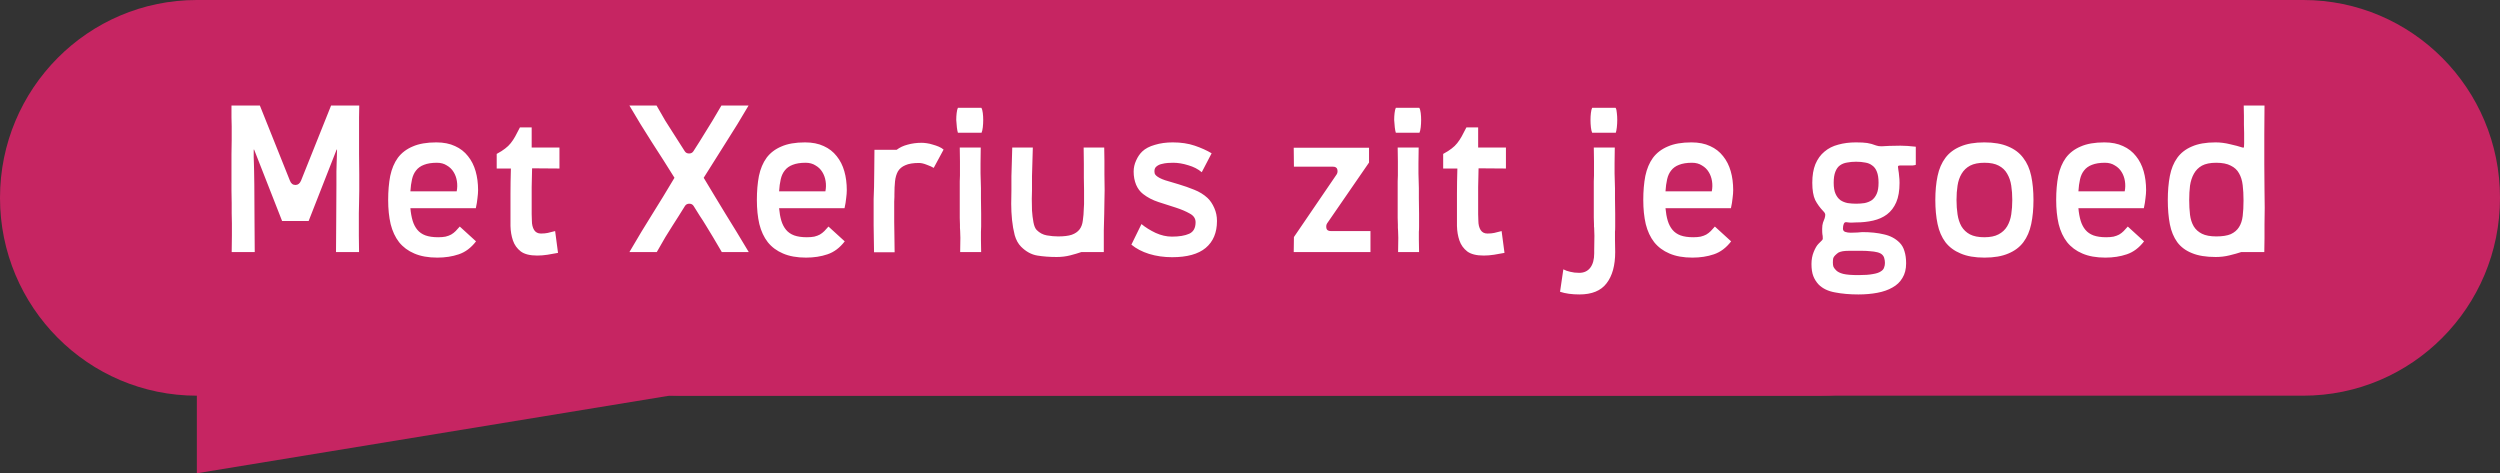
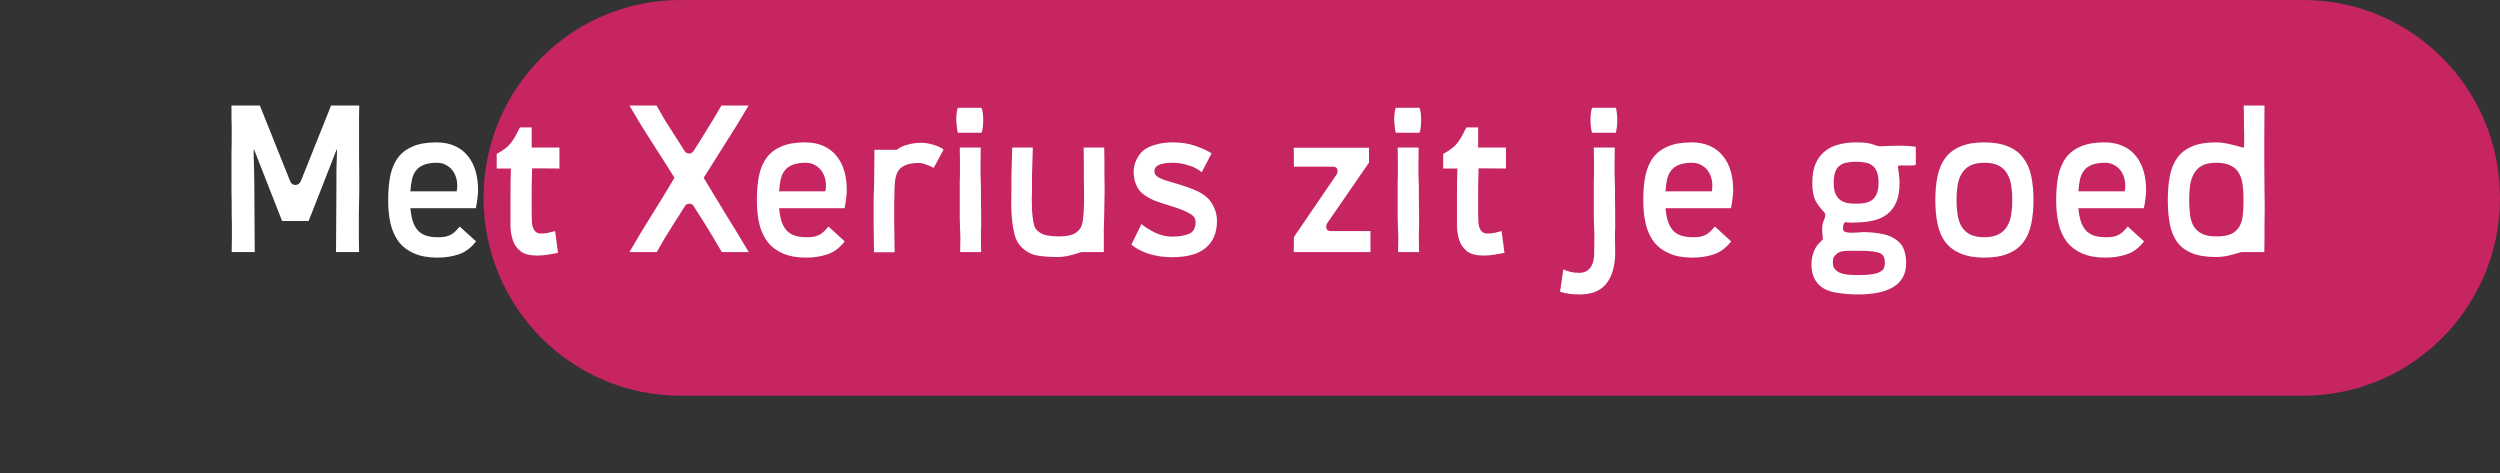
<svg xmlns="http://www.w3.org/2000/svg" width="486" height="92" viewBox="0 0 486 92" fill="none">
  <rect x="0" y="0" width="486" height="92" fill="#333333" stroke="none" />
  <g clip-path="url(#clip0_75_136)">
-     <path d="M392 38.461C392 49.081 387.719 58.696 380.792 65.658C373.865 72.62 364.304 76.922 353.731 76.922H130.12L38.269 92V76.922C17.136 76.922 0 59.7 0 38.461C0 27.835 4.287 18.226 11.208 11.264C18.135 4.302 27.702 0 38.269 0H353.731C374.871 0 392 17.215 392 38.461Z" fill="#C62562" />
-   </g>
+     </g>
  <path d="M486 38.461C486 49.081 481.719 58.696 474.792 65.658C467.865 72.62 458.304 76.922 447.731 76.922H224.12H139.5H132.269C111.136 76.922 94 59.7 94 38.461C94 27.835 98.287 18.226 105.208 11.264C112.135 4.302 121.702 0 132.269 0H447.731C468.871 0 486 17.215 486 38.461Z" fill="#C62562" />
  <path d="M69.84 33.92C69.84 35.147 69.84 36.2 69.84 37.08C69.84 37.96 69.827 38.76 69.8 39.48C69.8 40.173 69.787 40.827 69.76 41.44C69.76 42.053 69.76 42.72 69.76 43.44C69.76 44.133 69.76 44.92 69.76 45.8C69.787 46.68 69.8 47.747 69.8 49H65.32C65.32 47.427 65.333 45.493 65.36 43.2C65.387 40.907 65.4 38.493 65.4 35.96C65.4 34.84 65.4 33.973 65.4 33.36C65.427 32.747 65.44 32.227 65.44 31.8C65.467 31.373 65.48 30.973 65.48 30.6C65.507 30.2 65.52 29.693 65.52 29.08H65.44L60 42.96H54.84L49.4 29.08H49.32C49.32 29.693 49.32 30.2 49.32 30.6C49.347 30.973 49.36 31.373 49.36 31.8C49.387 32.227 49.4 32.747 49.4 33.36C49.427 33.973 49.44 34.84 49.44 35.96C49.44 38.493 49.453 40.907 49.48 43.2C49.507 45.493 49.52 47.427 49.52 49H45.04C45.067 47.747 45.08 46.68 45.08 45.8C45.08 44.92 45.08 44.133 45.08 43.44C45.08 42.72 45.067 42.053 45.04 41.44C45.04 40.827 45.04 40.173 45.04 39.48C45.04 38.76 45.027 37.96 45 37.08C45 36.2 45 35.147 45 33.92C45 32.24 45 30.92 45 29.96C45.027 29 45.04 28.107 45.04 27.28C45.04 26.853 45.04 26.427 45.04 26C45.04 25.573 45.04 25.093 45.04 24.56C45.04 24.027 45.027 23.44 45 22.8C45 22.133 45 21.373 45 20.52H50.52L56.36 35.12C56.573 35.68 56.933 35.96 57.44 35.96C57.92 35.96 58.28 35.68 58.52 35.12L64.36 20.52H69.84C69.84 21.373 69.827 22.133 69.8 22.8C69.8 23.44 69.8 24.027 69.8 24.56C69.8 25.093 69.8 25.573 69.8 26C69.8 26.427 69.8 26.853 69.8 27.28C69.8 28.107 69.8 29 69.8 29.96C69.827 30.92 69.84 32.24 69.84 33.92ZM92.939 36.96C92.939 37.413 92.899 37.933 92.819 38.52C92.766 39.107 92.659 39.76 92.499 40.48H79.779C79.859 41.387 80.006 42.2 80.219 42.92C80.433 43.613 80.739 44.2 81.139 44.68C81.539 45.16 82.059 45.52 82.699 45.76C83.366 46 84.193 46.12 85.179 46.12C85.739 46.12 86.219 46.08 86.619 46C87.046 45.893 87.406 45.76 87.699 45.6C88.019 45.413 88.313 45.187 88.579 44.92C88.846 44.653 89.113 44.36 89.379 44.04L92.539 46.92C91.579 48.173 90.459 49.013 89.179 49.44C87.926 49.867 86.539 50.08 85.019 50.08C83.259 50.08 81.766 49.813 80.539 49.28C79.339 48.773 78.353 48.04 77.579 47.08C76.833 46.12 76.286 44.947 75.939 43.56C75.619 42.173 75.459 40.613 75.459 38.88C75.459 37.147 75.593 35.587 75.859 34.2C76.153 32.813 76.646 31.64 77.339 30.68C78.059 29.72 79.019 28.987 80.219 28.48C81.419 27.947 82.953 27.68 84.819 27.68C86.233 27.68 87.446 27.92 88.459 28.4C89.473 28.853 90.313 29.507 90.979 30.36C91.646 31.187 92.139 32.16 92.459 33.28C92.779 34.4 92.939 35.627 92.939 36.96ZM88.779 37.2C88.913 36.533 88.926 35.867 88.819 35.2C88.713 34.533 88.499 33.947 88.179 33.44C87.859 32.907 87.419 32.48 86.859 32.16C86.326 31.813 85.686 31.64 84.939 31.64C83.926 31.64 83.086 31.773 82.419 32.04C81.779 32.28 81.273 32.64 80.899 33.12C80.526 33.573 80.259 34.147 80.099 34.84C79.939 35.533 79.833 36.32 79.779 37.2H88.779ZM103.438 32.72C103.411 34 103.384 35.213 103.358 36.36C103.358 37.48 103.358 38.493 103.358 39.4C103.358 40.28 103.358 41.027 103.358 41.64C103.384 42.253 103.398 42.68 103.398 42.92C103.398 43.64 103.544 44.24 103.838 44.72C104.131 45.173 104.571 45.4 105.158 45.4C105.664 45.4 106.104 45.36 106.478 45.28C106.851 45.2 107.331 45.08 107.918 44.92L108.478 49.16C107.811 49.293 107.131 49.413 106.438 49.52C105.744 49.627 105.078 49.68 104.438 49.68C103.024 49.68 101.958 49.413 101.238 48.88C100.518 48.32 100.011 47.613 99.718 46.76C99.424 45.907 99.264 44.96 99.238 43.92C99.238 42.88 99.238 41.853 99.238 40.84C99.238 40.093 99.238 39.027 99.238 37.64C99.238 36.227 99.264 34.6 99.318 32.76H96.558V29.92C97.251 29.547 97.798 29.2 98.198 28.88C98.624 28.56 98.984 28.213 99.278 27.84C99.598 27.44 99.891 27 100.158 26.52C100.424 26.04 100.731 25.453 101.078 24.76H103.358V28.68H108.758V32.76L103.438 32.72ZM140.318 49C139.678 47.88 139.104 46.907 138.598 46.08C138.118 45.253 137.664 44.507 137.238 43.84C136.838 43.173 136.438 42.547 136.038 41.96C135.664 41.347 135.264 40.707 134.838 40.04C134.651 39.747 134.371 39.6 133.998 39.6C133.624 39.6 133.344 39.747 133.158 40.04C132.731 40.707 132.331 41.347 131.958 41.96C131.584 42.547 131.184 43.173 130.758 43.84C130.331 44.507 129.864 45.253 129.358 46.08C128.878 46.907 128.318 47.88 127.678 49H122.358C123.211 47.56 123.984 46.253 124.678 45.08C125.398 43.88 126.104 42.733 126.798 41.64C127.491 40.52 128.184 39.4 128.878 38.28C129.571 37.133 130.318 35.893 131.118 34.56C129.678 32.24 128.211 29.933 126.718 27.64C125.224 25.32 123.771 22.947 122.358 20.52H127.638C128.278 21.64 128.838 22.613 129.318 23.44C129.824 24.24 130.291 24.973 130.718 25.64C131.144 26.307 131.544 26.933 131.918 27.52C132.291 28.107 132.691 28.733 133.118 29.4C133.304 29.693 133.584 29.84 133.958 29.84C134.331 29.84 134.611 29.693 134.798 29.4C135.224 28.733 135.624 28.107 135.998 27.52C136.371 26.933 136.758 26.307 137.158 25.64C137.584 24.973 138.038 24.24 138.518 23.44C139.024 22.613 139.598 21.64 140.238 20.52H145.518C144.104 22.947 142.651 25.32 141.158 27.64C139.691 29.933 138.238 32.24 136.798 34.56C137.598 35.893 138.344 37.133 139.038 38.28C139.731 39.4 140.411 40.52 141.078 41.64C141.771 42.733 142.478 43.88 143.198 45.08C143.918 46.253 144.704 47.56 145.558 49H140.318ZM164.616 36.96C164.616 37.413 164.576 37.933 164.496 38.52C164.443 39.107 164.336 39.76 164.176 40.48H151.456C151.536 41.387 151.683 42.2 151.896 42.92C152.109 43.613 152.416 44.2 152.816 44.68C153.216 45.16 153.736 45.52 154.376 45.76C155.043 46 155.869 46.12 156.856 46.12C157.416 46.12 157.896 46.08 158.296 46C158.723 45.893 159.083 45.76 159.376 45.6C159.696 45.413 159.989 45.187 160.256 44.92C160.523 44.653 160.789 44.36 161.056 44.04L164.216 46.92C163.256 48.173 162.136 49.013 160.856 49.44C159.603 49.867 158.216 50.08 156.696 50.08C154.936 50.08 153.443 49.813 152.216 49.28C151.016 48.773 150.029 48.04 149.256 47.08C148.509 46.12 147.963 44.947 147.616 43.56C147.296 42.173 147.136 40.613 147.136 38.88C147.136 37.147 147.269 35.587 147.536 34.2C147.829 32.813 148.323 31.64 149.016 30.68C149.736 29.72 150.696 28.987 151.896 28.48C153.096 27.947 154.629 27.68 156.496 27.68C157.909 27.68 159.123 27.92 160.136 28.4C161.149 28.853 161.989 29.507 162.656 30.36C163.323 31.187 163.816 32.16 164.136 33.28C164.456 34.4 164.616 35.627 164.616 36.96ZM160.456 37.2C160.589 36.533 160.603 35.867 160.496 35.2C160.389 34.533 160.176 33.947 159.856 33.44C159.536 32.907 159.096 32.48 158.536 32.16C158.003 31.813 157.363 31.64 156.616 31.64C155.603 31.64 154.763 31.773 154.096 32.04C153.456 32.28 152.949 32.64 152.576 33.12C152.203 33.573 151.936 34.147 151.776 34.84C151.616 35.533 151.509 36.32 151.456 37.2H160.456ZM181.514 32.64C181.221 32.453 180.781 32.253 180.194 32.04C179.608 31.8 179.088 31.68 178.634 31.68C177.514 31.68 176.634 31.827 175.994 32.12C175.354 32.387 174.874 32.787 174.554 33.32C174.261 33.853 174.074 34.493 173.994 35.24C173.914 35.987 173.874 36.84 173.874 37.8C173.874 37.88 173.874 38.04 173.874 38.28C173.848 38.493 173.834 38.8 173.834 39.2C173.834 39.573 173.834 40.093 173.834 40.76C173.834 41.427 173.834 42.227 173.834 43.16C173.861 44.093 173.874 45 173.874 45.88C173.874 46.92 173.888 47.973 173.914 49.04H169.914C169.888 48.24 169.874 47.387 169.874 46.48C169.874 45.653 169.861 44.76 169.834 43.8C169.834 42.84 169.834 41.827 169.834 40.76C169.834 40.04 169.834 39.347 169.834 38.68C169.861 37.987 169.888 37.213 169.914 36.36C169.941 35.48 169.954 34.467 169.954 33.32C169.981 32.173 169.994 30.773 169.994 29.12H174.314C174.901 28.667 175.608 28.333 176.434 28.12C177.288 27.88 178.194 27.76 179.154 27.76C179.448 27.76 179.781 27.787 180.154 27.84C180.554 27.893 180.954 27.987 181.354 28.12C181.754 28.227 182.141 28.36 182.514 28.52C182.888 28.68 183.194 28.867 183.434 29.08L181.514 32.64ZM186.216 25.8C186.136 25.56 186.069 25.213 186.016 24.76C185.962 24.28 185.922 23.8 185.896 23.32C185.896 22.84 185.922 22.387 185.976 21.96C186.029 21.507 186.109 21.173 186.216 20.96H190.776C190.909 21.173 191.002 21.507 191.056 21.96C191.109 22.387 191.136 22.84 191.136 23.32C191.136 23.8 191.109 24.28 191.056 24.76C191.002 25.213 190.922 25.56 190.816 25.8H186.216ZM186.656 49C186.682 47.747 186.696 46.827 186.696 46.24C186.696 45.627 186.682 45.187 186.656 44.92C186.656 44.627 186.642 44.413 186.616 44.28C186.616 44.147 186.616 43.947 186.616 43.68C186.616 43.387 186.602 42.947 186.576 42.36C186.576 41.747 186.576 40.813 186.576 39.56C186.576 38.44 186.576 37.547 186.576 36.88C186.576 36.213 186.576 35.667 186.576 35.24C186.602 34.813 186.616 34.44 186.616 34.12C186.616 33.8 186.616 33.427 186.616 33C186.616 32.573 186.616 32.027 186.616 31.36C186.616 30.693 186.602 29.8 186.576 28.68H190.656C190.656 29.933 190.642 30.947 190.616 31.72C190.616 32.493 190.616 33.16 190.616 33.72C190.642 34.253 190.656 34.733 190.656 35.16C190.682 35.56 190.696 36.04 190.696 36.6C190.696 37.133 190.696 37.787 190.696 38.56C190.722 39.333 190.736 40.347 190.736 41.6C190.736 42.72 190.736 43.533 190.736 44.04C190.736 44.52 190.722 44.853 190.696 45.04C190.696 45.2 190.696 45.293 190.696 45.32C190.696 45.32 190.696 45.413 190.696 45.6C190.696 45.76 190.696 46.093 190.696 46.6C190.722 47.08 190.736 47.88 190.736 49H186.656ZM214.74 36.96C214.74 37.68 214.727 38.4 214.7 39.12C214.7 39.84 214.687 40.667 214.66 41.6C214.634 42.507 214.607 43.56 214.58 44.76C214.58 45.933 214.58 47.347 214.58 49H210.22C209.607 49.213 208.887 49.427 208.06 49.64C207.234 49.853 206.354 49.96 205.42 49.96C204.06 49.96 202.807 49.867 201.66 49.68C200.514 49.493 199.46 48.92 198.5 47.96C197.94 47.4 197.527 46.653 197.26 45.72C197.02 44.787 196.847 43.8 196.74 42.76C196.634 41.693 196.58 40.653 196.58 39.64C196.607 38.627 196.62 37.76 196.62 37.04C196.62 36.133 196.62 35.2 196.62 34.24C196.647 33.253 196.674 32.347 196.7 31.52C196.727 30.56 196.754 29.613 196.78 28.68H200.78C200.754 29.587 200.727 30.52 200.7 31.48C200.674 32.36 200.647 33.28 200.62 34.24C200.62 35.173 200.62 36.107 200.62 37.04C200.62 37.36 200.607 37.893 200.58 38.64C200.58 39.36 200.594 40.12 200.62 40.92C200.674 41.72 200.767 42.48 200.9 43.2C201.034 43.92 201.247 44.427 201.54 44.72C202.1 45.28 202.754 45.627 203.5 45.76C204.274 45.893 205.007 45.96 205.7 45.96C206.82 45.96 207.7 45.853 208.34 45.64C209.007 45.4 209.514 45.053 209.86 44.6C210.207 44.147 210.42 43.573 210.5 42.88C210.607 42.187 210.674 41.36 210.7 40.4C210.7 40.213 210.714 39.973 210.74 39.68C210.74 39.387 210.74 39.027 210.74 38.6C210.74 38.173 210.74 37.627 210.74 36.96C210.74 36.293 210.727 35.493 210.7 34.56C210.7 33.627 210.7 32.72 210.7 31.84C210.7 30.8 210.687 29.747 210.66 28.68H214.66C214.687 29.48 214.7 30.333 214.7 31.24C214.7 32.067 214.7 32.96 214.7 33.92C214.727 34.88 214.74 35.893 214.74 36.96ZM236.581 42.96C236.581 45.227 235.847 46.973 234.381 48.2C232.941 49.4 230.767 50 227.861 50C226.261 50 224.767 49.787 223.381 49.36C222.021 48.933 220.874 48.333 219.941 47.56L221.901 43.56C222.674 44.2 223.594 44.773 224.661 45.28C225.727 45.76 226.781 46 227.821 46C229.234 46 230.354 45.813 231.181 45.44C232.007 45.067 232.421 44.32 232.421 43.2C232.421 42.48 232.047 41.92 231.301 41.52C230.554 41.093 229.647 40.707 228.581 40.36C227.514 40.013 226.394 39.653 225.221 39.28C224.074 38.907 223.074 38.387 222.221 37.72C221.634 37.267 221.181 36.667 220.861 35.92C220.541 35.147 220.381 34.293 220.381 33.36C220.381 32.613 220.541 31.893 220.861 31.2C221.181 30.48 221.581 29.893 222.061 29.44C222.647 28.88 223.461 28.453 224.501 28.16C225.541 27.84 226.701 27.68 227.981 27.68C229.581 27.68 231.007 27.893 232.261 28.32C233.514 28.747 234.607 29.24 235.541 29.8L233.621 33.48C232.901 32.867 232.021 32.413 230.981 32.12C229.967 31.8 228.994 31.64 228.061 31.64C227.794 31.64 227.447 31.653 227.021 31.68C226.621 31.707 226.221 31.773 225.821 31.88C225.447 31.96 225.114 32.12 224.821 32.36C224.554 32.573 224.421 32.88 224.421 33.28C224.421 33.413 224.434 33.547 224.461 33.68C224.487 33.813 224.581 33.96 224.741 34.12C225.114 34.467 225.701 34.773 226.501 35.04C227.301 35.28 228.194 35.547 229.181 35.84C230.167 36.133 231.154 36.48 232.141 36.88C233.154 37.28 234.021 37.813 234.741 38.48C235.274 38.987 235.714 39.64 236.061 40.44C236.407 41.213 236.581 42.053 236.581 42.96ZM251.5 49L251.54 46.08L259.86 33.88C260.02 33.613 260.06 33.307 259.98 32.96C259.9 32.587 259.606 32.4 259.1 32.4H251.54L251.5 28.72H266.14V31.6L257.98 43.44C257.82 43.707 257.78 44.027 257.86 44.4C257.94 44.747 258.233 44.92 258.74 44.92H266.42V49H251.5ZM271.348 25.8C271.268 25.56 271.202 25.213 271.148 24.76C271.095 24.28 271.055 23.8 271.028 23.32C271.028 22.84 271.055 22.387 271.108 21.96C271.162 21.507 271.242 21.173 271.348 20.96H275.908C276.042 21.173 276.135 21.507 276.188 21.96C276.242 22.387 276.268 22.84 276.268 23.32C276.268 23.8 276.242 24.28 276.188 24.76C276.135 25.213 276.055 25.56 275.948 25.8H271.348ZM271.788 49C271.815 47.747 271.828 46.827 271.828 46.24C271.828 45.627 271.815 45.187 271.788 44.92C271.788 44.627 271.775 44.413 271.748 44.28C271.748 44.147 271.748 43.947 271.748 43.68C271.748 43.387 271.735 42.947 271.708 42.36C271.708 41.747 271.708 40.813 271.708 39.56C271.708 38.44 271.708 37.547 271.708 36.88C271.708 36.213 271.708 35.667 271.708 35.24C271.735 34.813 271.748 34.44 271.748 34.12C271.748 33.8 271.748 33.427 271.748 33C271.748 32.573 271.748 32.027 271.748 31.36C271.748 30.693 271.735 29.8 271.708 28.68H275.788C275.788 29.933 275.775 30.947 275.748 31.72C275.748 32.493 275.748 33.16 275.748 33.72C275.775 34.253 275.788 34.733 275.788 35.16C275.815 35.56 275.828 36.04 275.828 36.6C275.828 37.133 275.828 37.787 275.828 38.56C275.855 39.333 275.868 40.347 275.868 41.6C275.868 42.72 275.868 43.533 275.868 44.04C275.868 44.52 275.855 44.853 275.828 45.04C275.828 45.2 275.828 45.293 275.828 45.32C275.828 45.32 275.828 45.413 275.828 45.6C275.828 45.76 275.828 46.093 275.828 46.6C275.855 47.08 275.868 47.88 275.868 49H271.788ZM287.433 32.72C287.406 34 287.38 35.213 287.353 36.36C287.353 37.48 287.353 38.493 287.353 39.4C287.353 40.28 287.353 41.027 287.353 41.64C287.38 42.253 287.393 42.68 287.393 42.92C287.393 43.64 287.54 44.24 287.833 44.72C288.126 45.173 288.566 45.4 289.153 45.4C289.66 45.4 290.1 45.36 290.473 45.28C290.846 45.2 291.326 45.08 291.913 44.92L292.473 49.16C291.806 49.293 291.126 49.413 290.433 49.52C289.74 49.627 289.073 49.68 288.433 49.68C287.02 49.68 285.953 49.413 285.233 48.88C284.513 48.32 284.006 47.613 283.713 46.76C283.42 45.907 283.26 44.96 283.233 43.92C283.233 42.88 283.233 41.853 283.233 40.84C283.233 40.093 283.233 39.027 283.233 37.64C283.233 36.227 283.26 34.6 283.313 32.76H280.553V29.92C281.246 29.547 281.793 29.2 282.193 28.88C282.62 28.56 282.98 28.213 283.273 27.84C283.593 27.44 283.886 27 284.153 26.52C284.42 26.04 284.726 25.453 285.073 24.76H287.353V28.68H292.753V32.76L287.433 32.72ZM309.513 25.8C309.406 25.56 309.326 25.213 309.273 24.76C309.22 24.28 309.193 23.8 309.193 23.32C309.193 22.84 309.22 22.387 309.273 21.96C309.326 21.507 309.406 21.173 309.513 20.96H314.073C314.206 21.173 314.286 21.507 314.313 21.96C314.366 22.387 314.393 22.84 314.393 23.32C314.393 23.8 314.366 24.28 314.313 24.76C314.26 25.213 314.193 25.56 314.113 25.8H309.513ZM313.993 49C313.993 51.613 313.433 53.64 312.313 55.08C311.22 56.52 309.46 57.24 307.033 57.24C305.566 57.24 304.313 57.067 303.273 56.72L303.913 52.36C304.313 52.573 304.766 52.733 305.273 52.84C305.78 52.973 306.353 53.04 306.993 53.04C307.926 53.04 308.646 52.707 309.153 52.04C309.66 51.373 309.913 50.44 309.913 49.24V48.6C309.94 47.347 309.953 46.427 309.953 45.84C309.953 45.253 309.94 44.84 309.913 44.6C309.913 44.333 309.9 44.16 309.873 44.08C309.873 44 309.873 43.84 309.873 43.6C309.873 43.333 309.86 42.907 309.833 42.32C309.833 41.733 309.833 40.813 309.833 39.56C309.833 38.44 309.833 37.547 309.833 36.88C309.833 36.213 309.833 35.667 309.833 35.24C309.86 34.813 309.873 34.44 309.873 34.12C309.873 33.8 309.873 33.427 309.873 33C309.873 32.573 309.873 32.027 309.873 31.36C309.873 30.693 309.86 29.8 309.833 28.68H313.913C313.913 29.933 313.9 30.947 313.873 31.72C313.873 32.493 313.873 33.16 313.873 33.72C313.9 34.253 313.913 34.733 313.913 35.16C313.94 35.56 313.953 36.04 313.953 36.6C313.953 37.133 313.953 37.787 313.953 38.56C313.98 39.333 313.993 40.347 313.993 41.6C313.993 42.72 313.993 43.533 313.993 44.04C313.993 44.52 313.98 44.853 313.953 45.04C313.953 45.2 313.953 45.293 313.953 45.32C313.953 45.32 313.953 45.413 313.953 45.6C313.953 45.76 313.953 46.093 313.953 46.6C313.953 47.08 313.966 47.88 313.993 49ZM336.932 36.96C336.932 37.413 336.892 37.933 336.812 38.52C336.758 39.107 336.652 39.76 336.492 40.48H323.772C323.852 41.387 323.998 42.2 324.212 42.92C324.425 43.613 324.732 44.2 325.132 44.68C325.532 45.16 326.052 45.52 326.692 45.76C327.358 46 328.185 46.12 329.172 46.12C329.732 46.12 330.212 46.08 330.612 46C331.038 45.893 331.398 45.76 331.692 45.6C332.012 45.413 332.305 45.187 332.572 44.92C332.838 44.653 333.105 44.36 333.372 44.04L336.532 46.92C335.572 48.173 334.452 49.013 333.172 49.44C331.918 49.867 330.532 50.08 329.012 50.08C327.252 50.08 325.758 49.813 324.532 49.28C323.332 48.773 322.345 48.04 321.572 47.08C320.825 46.12 320.278 44.947 319.932 43.56C319.612 42.173 319.452 40.613 319.452 38.88C319.452 37.147 319.585 35.587 319.852 34.2C320.145 32.813 320.638 31.64 321.332 30.68C322.052 29.72 323.012 28.987 324.212 28.48C325.412 27.947 326.945 27.68 328.812 27.68C330.225 27.68 331.438 27.92 332.452 28.4C333.465 28.853 334.305 29.507 334.972 30.36C335.638 31.187 336.132 32.16 336.452 33.28C336.772 34.4 336.932 35.627 336.932 36.96ZM332.772 37.2C332.905 36.533 332.918 35.867 332.812 35.2C332.705 34.533 332.492 33.947 332.172 33.44C331.852 32.907 331.412 32.48 330.852 32.16C330.318 31.813 329.678 31.64 328.932 31.64C327.918 31.64 327.078 31.773 326.412 32.04C325.772 32.28 325.265 32.64 324.892 33.12C324.518 33.573 324.252 34.147 324.092 34.84C323.932 35.533 323.825 36.32 323.772 37.2H332.772ZM372.43 32.04C372.323 32.093 372.137 32.133 371.87 32.16C371.603 32.16 371.323 32.16 371.03 32.16C370.737 32.16 370.457 32.16 370.19 32.16C369.923 32.16 369.723 32.16 369.59 32.16C369.297 32.16 369.11 32.187 369.03 32.24C368.95 32.293 368.95 32.533 369.03 32.96C369.11 33.413 369.163 33.84 369.19 34.24C369.243 34.613 369.27 35.053 369.27 35.56C369.27 37.08 369.057 38.333 368.63 39.32C368.203 40.307 367.603 41.093 366.83 41.68C366.083 42.24 365.19 42.64 364.15 42.88C363.11 43.12 361.99 43.24 360.79 43.24C360.417 43.24 360.11 43.253 359.87 43.28C359.63 43.28 359.337 43.253 358.99 43.2C358.723 43.147 358.537 43.253 358.43 43.52C358.323 43.76 358.27 44.067 358.27 44.44C358.27 44.76 358.417 44.973 358.71 45.08C359.03 45.187 359.39 45.24 359.79 45.24C360.217 45.24 360.643 45.227 361.07 45.2C361.497 45.147 361.817 45.12 362.03 45.12C363.63 45.12 365.03 45.267 366.23 45.56C367.457 45.827 368.47 46.36 369.27 47.16C369.723 47.613 370.043 48.173 370.23 48.84C370.443 49.507 370.55 50.293 370.55 51.2C370.55 52.32 370.31 53.267 369.83 54.04C369.377 54.813 368.737 55.427 367.91 55.88C367.083 56.36 366.097 56.707 364.95 56.92C363.83 57.133 362.603 57.24 361.27 57.24C359.59 57.24 358.07 57.107 356.71 56.84C355.377 56.6 354.323 56.093 353.55 55.32C353.097 54.84 352.75 54.293 352.51 53.68C352.27 53.067 352.15 52.28 352.15 51.32C352.15 50.467 352.297 49.68 352.59 48.96C352.883 48.24 353.19 47.72 353.51 47.4C353.777 47.133 353.977 46.933 354.11 46.8C354.27 46.667 354.35 46.533 354.35 46.4C354.35 46 354.323 45.707 354.27 45.52C354.243 45.333 354.23 44.987 354.23 44.48C354.23 44 354.283 43.6 354.39 43.28C354.523 42.96 354.63 42.68 354.71 42.44C354.79 42.173 354.83 41.947 354.83 41.76C354.83 41.547 354.71 41.32 354.47 41.08C353.803 40.387 353.27 39.653 352.87 38.88C352.497 38.08 352.31 36.96 352.31 35.52C352.31 34.107 352.51 32.907 352.91 31.92C353.337 30.907 353.923 30.093 354.67 29.48C355.417 28.84 356.31 28.387 357.35 28.12C358.39 27.827 359.537 27.68 360.79 27.68C361.723 27.68 362.457 27.72 362.99 27.8C363.523 27.88 364.097 28.04 364.71 28.28C365.003 28.387 365.35 28.44 365.75 28.44C366.177 28.413 366.683 28.387 367.27 28.36C367.883 28.333 368.603 28.32 369.43 28.32C370.283 28.32 371.283 28.387 372.43 28.52V32.04ZM365.19 35.52C365.19 34.64 365.083 33.933 364.87 33.4C364.657 32.84 364.35 32.427 363.95 32.16C363.577 31.867 363.123 31.68 362.59 31.6C362.057 31.493 361.47 31.44 360.83 31.44C360.19 31.44 359.603 31.493 359.07 31.6C358.537 31.68 358.07 31.867 357.67 32.16C357.297 32.427 357.003 32.84 356.79 33.4C356.577 33.933 356.47 34.64 356.47 35.52C356.47 36.427 356.59 37.147 356.83 37.68C357.07 38.213 357.39 38.627 357.79 38.92C358.19 39.187 358.657 39.373 359.19 39.48C359.723 39.56 360.27 39.6 360.83 39.6C361.39 39.6 361.937 39.56 362.47 39.48C363.003 39.373 363.47 39.187 363.87 38.92C364.27 38.627 364.59 38.213 364.83 37.68C365.07 37.147 365.19 36.427 365.19 35.52ZM366.43 51.12C366.43 50.8 366.39 50.507 366.31 50.24C366.257 49.973 366.123 49.733 365.91 49.52C365.697 49.307 365.377 49.147 364.95 49.04C364.523 48.933 364.07 48.867 363.59 48.84C363.11 48.787 362.63 48.76 362.15 48.76C361.67 48.76 361.257 48.76 360.91 48.76C360.297 48.76 359.777 48.76 359.35 48.76C358.923 48.76 358.55 48.787 358.23 48.84C357.937 48.893 357.67 48.973 357.43 49.08C357.217 49.213 356.99 49.4 356.75 49.64C356.59 49.8 356.47 49.973 356.39 50.16C356.337 50.373 356.31 50.667 356.31 51.04C356.31 51.387 356.35 51.667 356.43 51.88C356.537 52.093 356.71 52.32 356.95 52.56C357.243 52.853 357.697 53.08 358.31 53.24C358.95 53.4 359.937 53.48 361.27 53.48C362.47 53.48 363.403 53.413 364.07 53.28C364.763 53.173 365.283 53 365.63 52.76C365.977 52.547 366.19 52.293 366.27 52C366.377 51.733 366.43 51.44 366.43 51.12ZM395.307 38.88C395.307 40.613 395.16 42.173 394.867 43.56C394.573 44.947 394.067 46.12 393.347 47.08C392.627 48.04 391.653 48.773 390.427 49.28C389.2 49.813 387.653 50.08 385.787 50.08C383.92 50.08 382.373 49.813 381.147 49.28C379.92 48.773 378.933 48.04 378.187 47.08C377.467 46.12 376.96 44.947 376.667 43.56C376.373 42.173 376.227 40.613 376.227 38.88C376.227 37.147 376.373 35.587 376.667 34.2C376.96 32.813 377.467 31.64 378.187 30.68C378.907 29.72 379.88 28.987 381.107 28.48C382.333 27.947 383.88 27.68 385.747 27.68C387.613 27.68 389.16 27.947 390.387 28.48C391.613 28.987 392.587 29.72 393.307 30.68C394.053 31.64 394.573 32.813 394.867 34.2C395.16 35.587 395.307 37.147 395.307 38.88ZM391.187 38.88C391.187 37.867 391.12 36.933 390.987 36.08C390.853 35.2 390.587 34.427 390.187 33.76C389.813 33.093 389.267 32.573 388.547 32.2C387.853 31.827 386.933 31.64 385.787 31.64C384.64 31.64 383.707 31.827 382.987 32.2C382.293 32.573 381.747 33.093 381.347 33.76C380.947 34.427 380.68 35.2 380.547 36.08C380.413 36.933 380.347 37.867 380.347 38.88C380.347 39.867 380.413 40.8 380.547 41.68C380.68 42.56 380.933 43.333 381.307 44C381.707 44.667 382.253 45.187 382.947 45.56C383.667 45.933 384.6 46.12 385.747 46.12C386.893 46.12 387.813 45.933 388.507 45.56C389.227 45.187 389.787 44.667 390.187 44C390.587 43.333 390.853 42.56 390.987 41.68C391.12 40.8 391.187 39.867 391.187 38.88ZM417.202 36.96C417.202 37.413 417.162 37.933 417.082 38.52C417.029 39.107 416.922 39.76 416.762 40.48H404.042C404.122 41.387 404.269 42.2 404.482 42.92C404.695 43.613 405.002 44.2 405.402 44.68C405.802 45.16 406.322 45.52 406.962 45.76C407.629 46 408.455 46.12 409.442 46.12C410.002 46.12 410.482 46.08 410.882 46C411.309 45.893 411.669 45.76 411.962 45.6C412.282 45.413 412.575 45.187 412.842 44.92C413.109 44.653 413.375 44.36 413.642 44.04L416.802 46.92C415.842 48.173 414.722 49.013 413.442 49.44C412.189 49.867 410.802 50.08 409.282 50.08C407.522 50.08 406.029 49.813 404.802 49.28C403.602 48.773 402.615 48.04 401.842 47.08C401.095 46.12 400.549 44.947 400.202 43.56C399.882 42.173 399.722 40.613 399.722 38.88C399.722 37.147 399.855 35.587 400.122 34.2C400.415 32.813 400.909 31.64 401.602 30.68C402.322 29.72 403.282 28.987 404.482 28.48C405.682 27.947 407.215 27.68 409.082 27.68C410.495 27.68 411.709 27.92 412.722 28.4C413.735 28.853 414.575 29.507 415.242 30.36C415.909 31.187 416.402 32.16 416.722 33.28C417.042 34.4 417.202 35.627 417.202 36.96ZM413.042 37.2C413.175 36.533 413.189 35.867 413.082 35.2C412.975 34.533 412.762 33.947 412.442 33.44C412.122 32.907 411.682 32.48 411.122 32.16C410.589 31.813 409.949 31.64 409.202 31.64C408.189 31.64 407.349 31.773 406.682 32.04C406.042 32.28 405.535 32.64 405.162 33.12C404.789 33.573 404.522 34.147 404.362 34.84C404.202 35.533 404.095 36.32 404.042 37.2H413.042ZM440.26 40.4C440.26 41.467 440.247 42.507 440.22 43.52C440.22 44.533 440.22 45.453 440.22 46.28C440.22 47.24 440.207 48.147 440.18 49H435.7C435.06 49.213 434.3 49.427 433.42 49.64C432.567 49.853 431.674 49.96 430.74 49.96C428.847 49.96 427.3 49.707 426.1 49.2C424.9 48.72 423.954 48.013 423.26 47.08C422.567 46.12 422.087 44.96 421.82 43.6C421.554 42.213 421.42 40.64 421.42 38.88C421.42 37.147 421.554 35.587 421.82 34.2C422.087 32.813 422.567 31.64 423.26 30.68C423.954 29.72 424.9 28.987 426.1 28.48C427.3 27.947 428.834 27.68 430.7 27.68C431.634 27.68 432.58 27.8 433.54 28.04C434.5 28.253 435.3 28.467 435.94 28.68H436.22C436.22 28.467 436.234 28.213 436.26 27.92C436.26 27.68 436.26 27.387 436.26 27.04C436.26 26.693 436.26 26.293 436.26 25.84C436.26 25.387 436.247 24.853 436.22 24.24C436.22 23.627 436.22 23.053 436.22 22.52C436.22 21.853 436.207 21.187 436.18 20.52H440.22C440.194 22.2 440.18 24.053 440.18 26.08C440.18 28.08 440.18 30.027 440.18 31.92C440.207 33.787 440.22 35.493 440.22 37.04C440.247 38.56 440.26 39.68 440.26 40.4ZM436.14 38.96C436.14 37.867 436.087 36.88 435.98 36C435.874 35.093 435.634 34.32 435.26 33.68C434.914 33.04 434.38 32.547 433.66 32.2C432.967 31.827 432.02 31.64 430.82 31.64C429.674 31.64 428.754 31.827 428.06 32.2C427.394 32.573 426.874 33.093 426.5 33.76C426.127 34.427 425.874 35.2 425.74 36.08C425.634 36.933 425.58 37.867 425.58 38.88C425.58 39.92 425.634 40.88 425.74 41.76C425.847 42.613 426.087 43.36 426.46 44C426.834 44.613 427.367 45.093 428.06 45.44C428.754 45.787 429.687 45.96 430.86 45.96C432.034 45.96 432.967 45.813 433.66 45.52C434.354 45.2 434.887 44.747 435.26 44.16C435.634 43.573 435.874 42.853 435.98 42C436.087 41.12 436.14 40.107 436.14 38.96Z" fill="white" />
  <defs>
    <clipPath id="clip0_75_136">
      <rect width="392" height="92" fill="white" />
    </clipPath>
  </defs>
</svg>